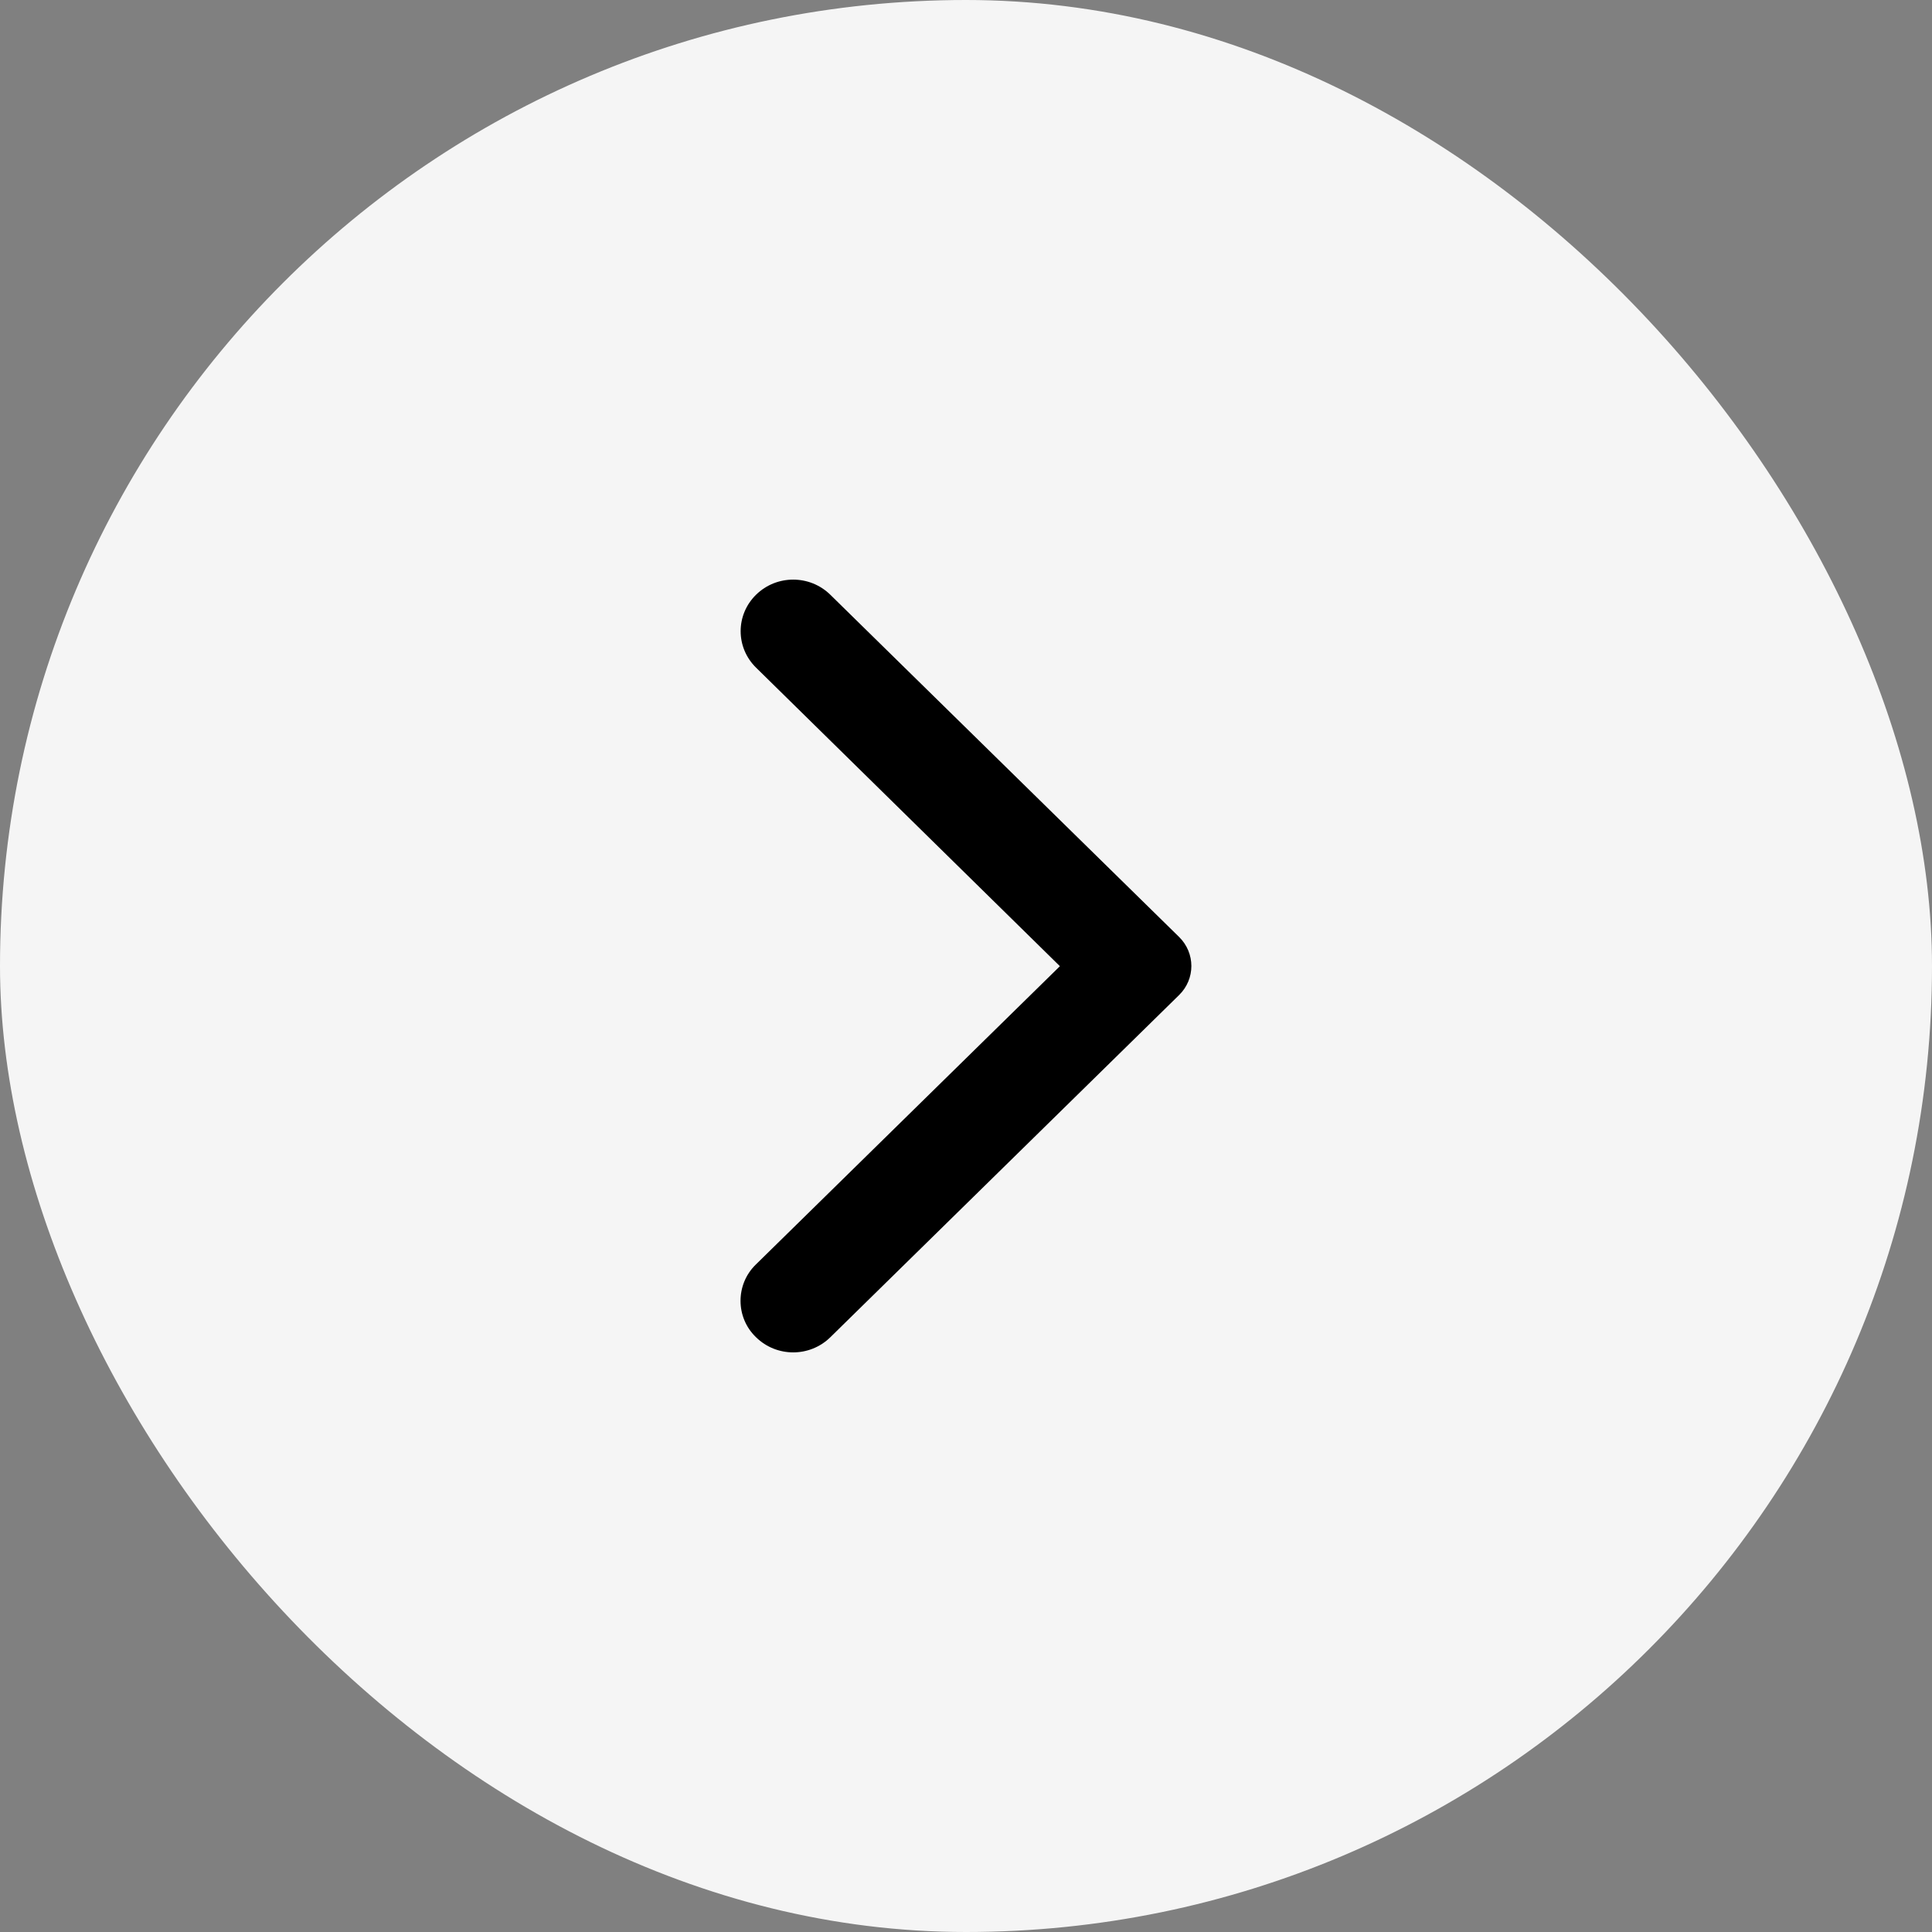
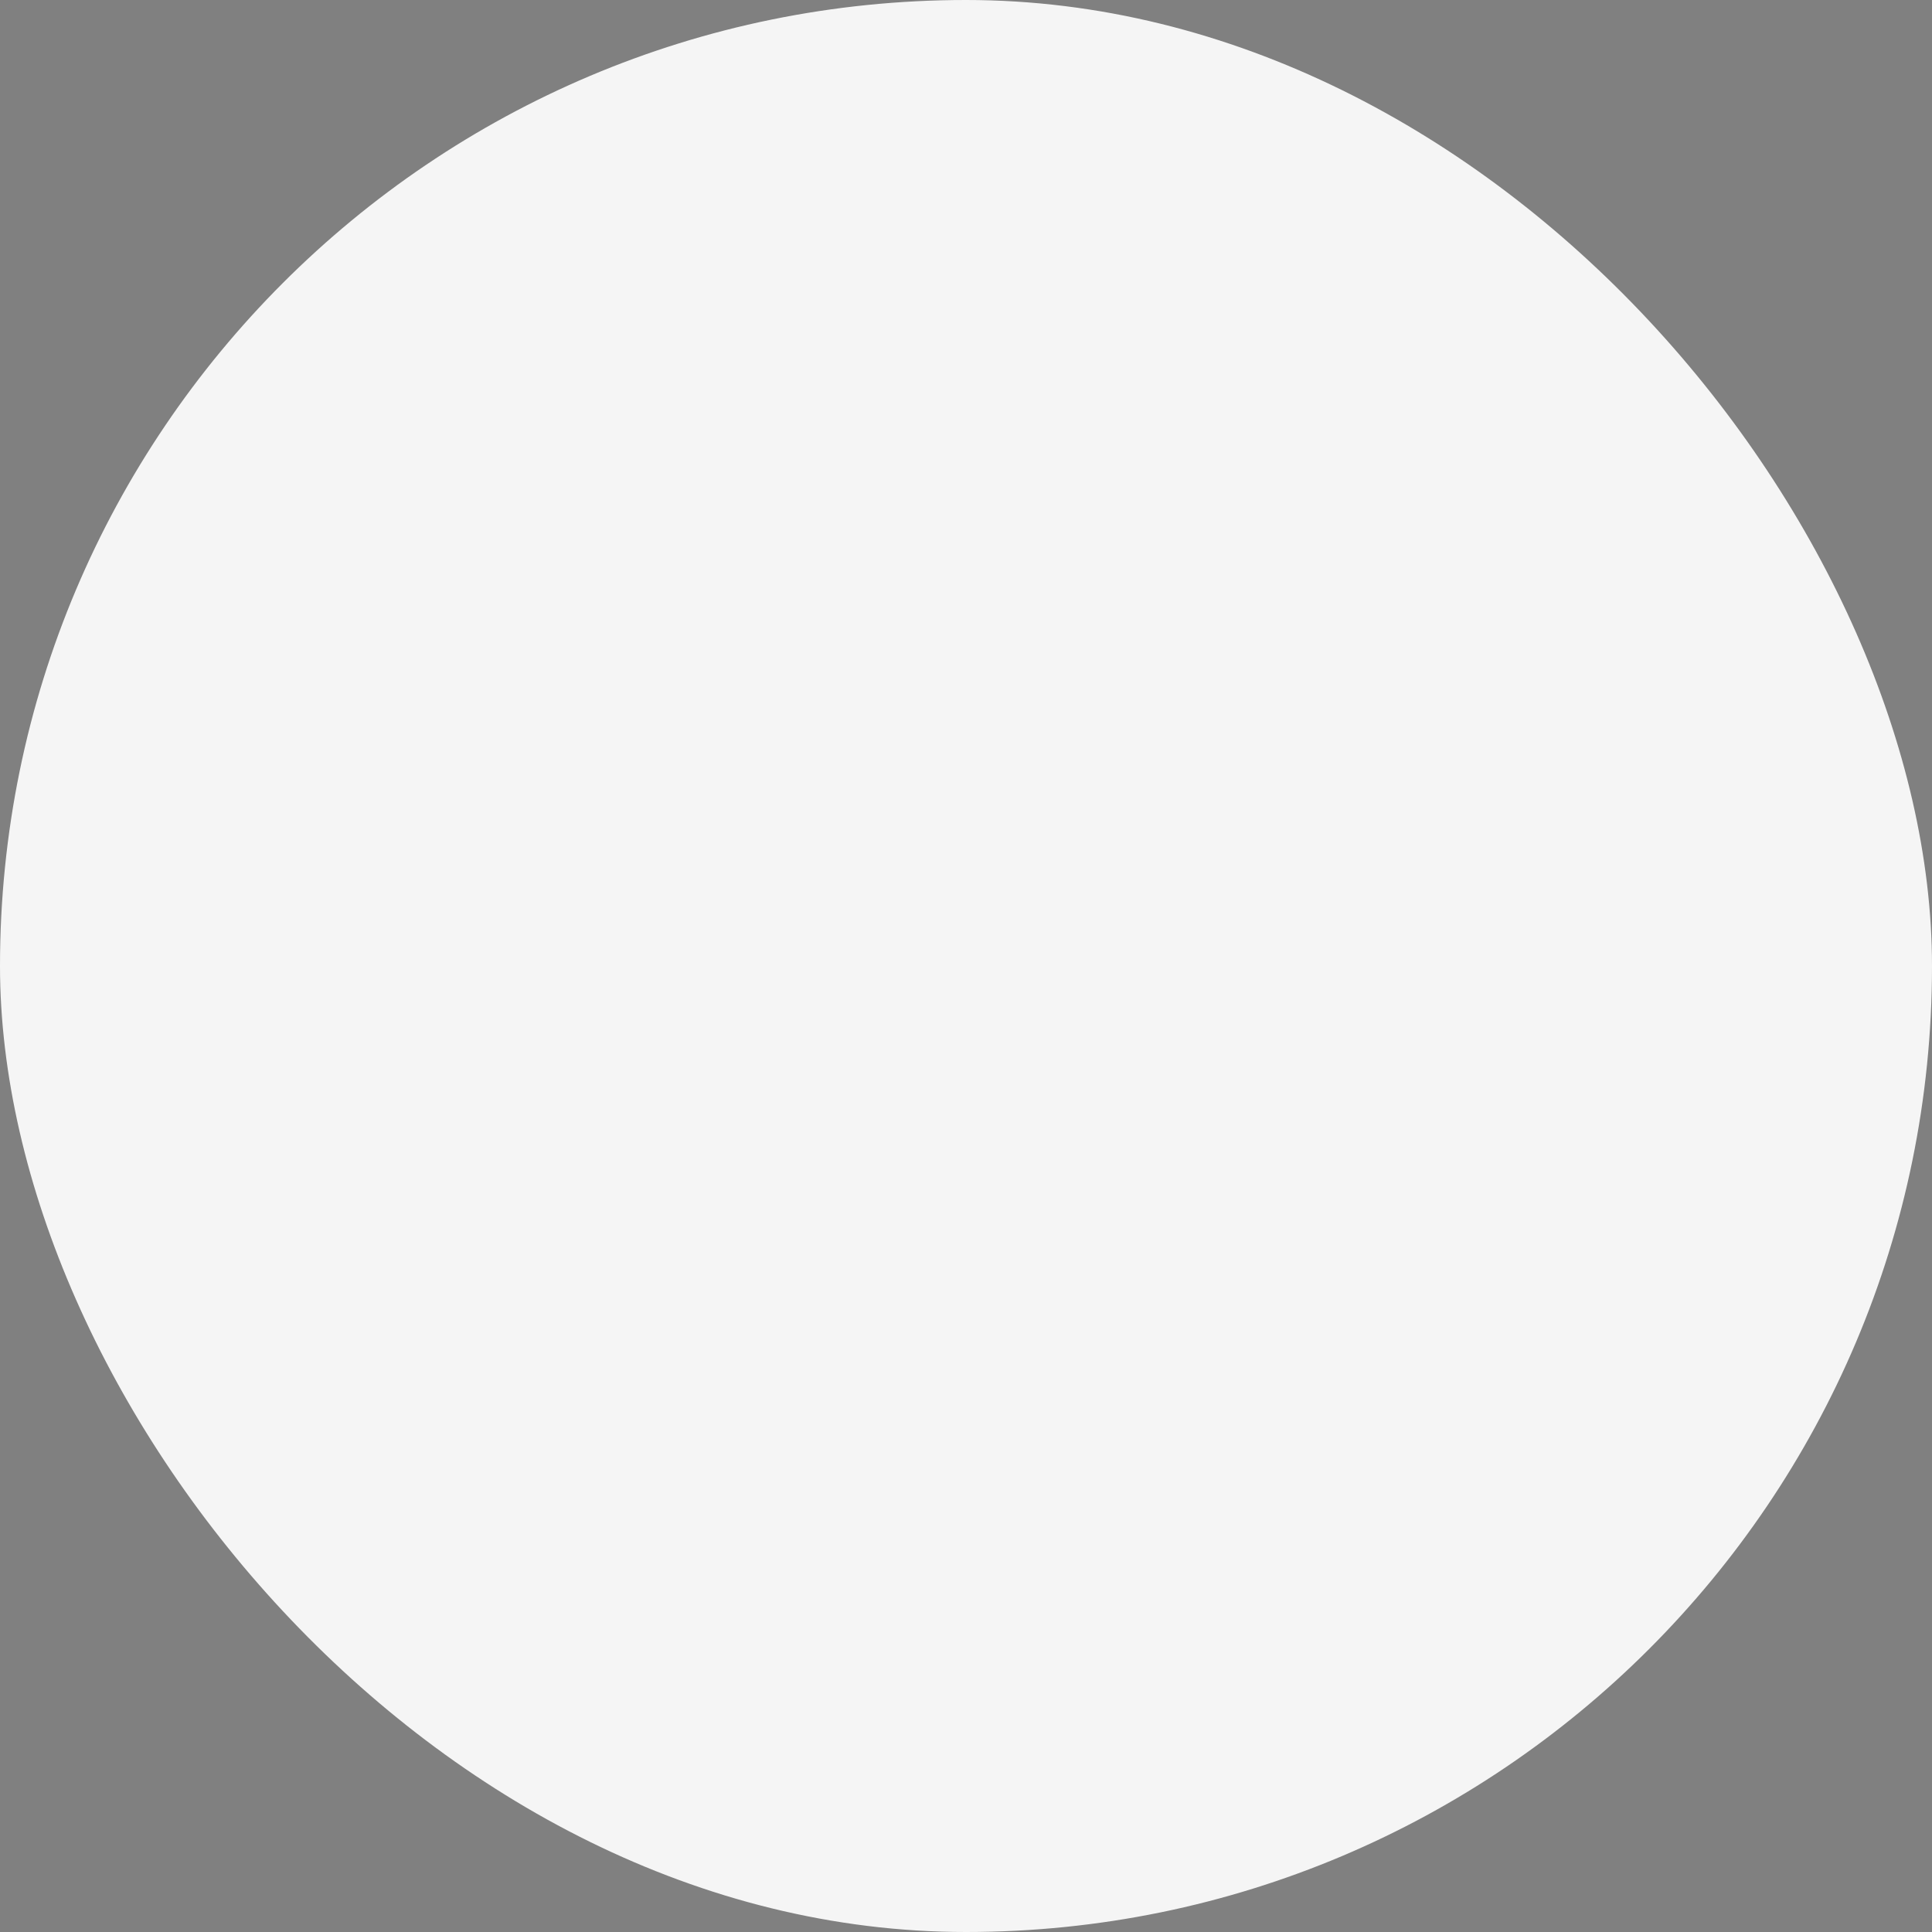
<svg xmlns="http://www.w3.org/2000/svg" fill="none" height="30" viewBox="0 0 30 30" width="30">
  <rect x="0" y="0" width="30" height="30" fill="#808080" stroke="none" />
  <rect fill="#f5f5f5" height="30" rx="15" width="30" />
-   <path clip-rule="evenodd" d="m11.74 20.765c.319.313.834.313 1.153 0l5.416-5.314c.254-.249.254-.652 0-.902l-5.416-5.314c-.319-.313-.834-.313-1.153 0s-.319.819 0 1.132l4.718 4.636-4.725 4.636c-.313.307-.313.819.006 1.125z" fill="#000" fill-rule="evenodd" />
</svg>